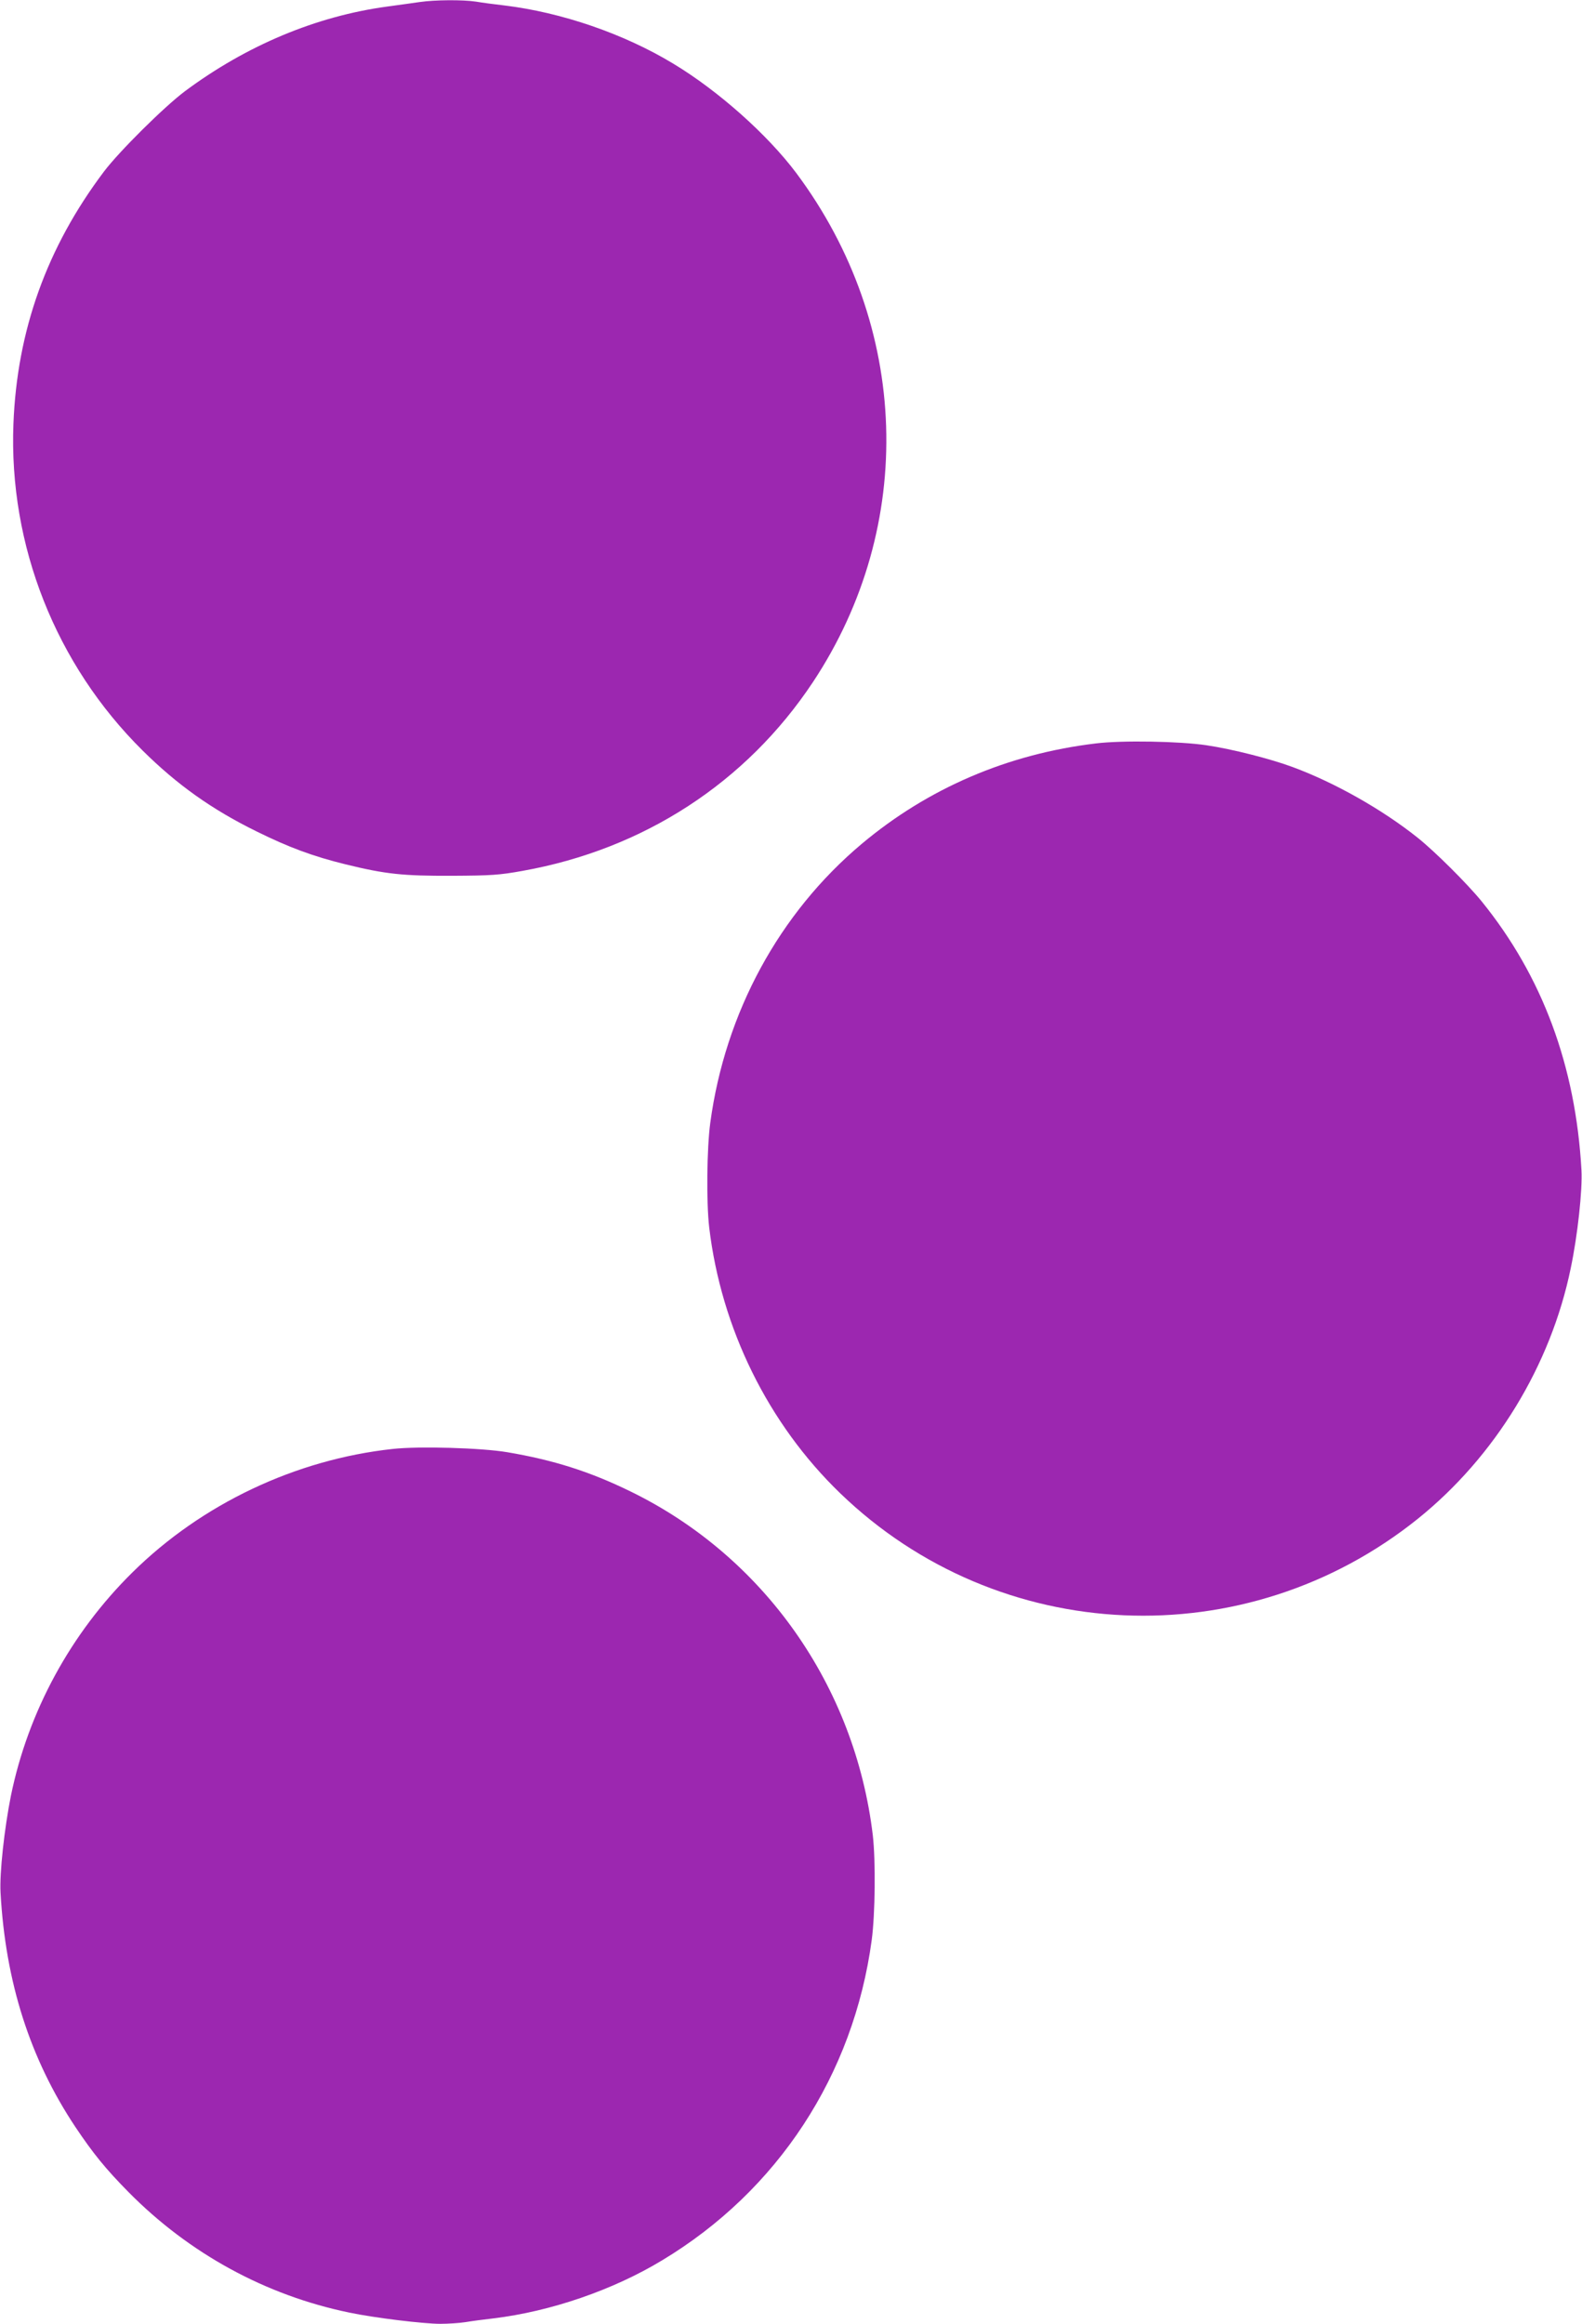
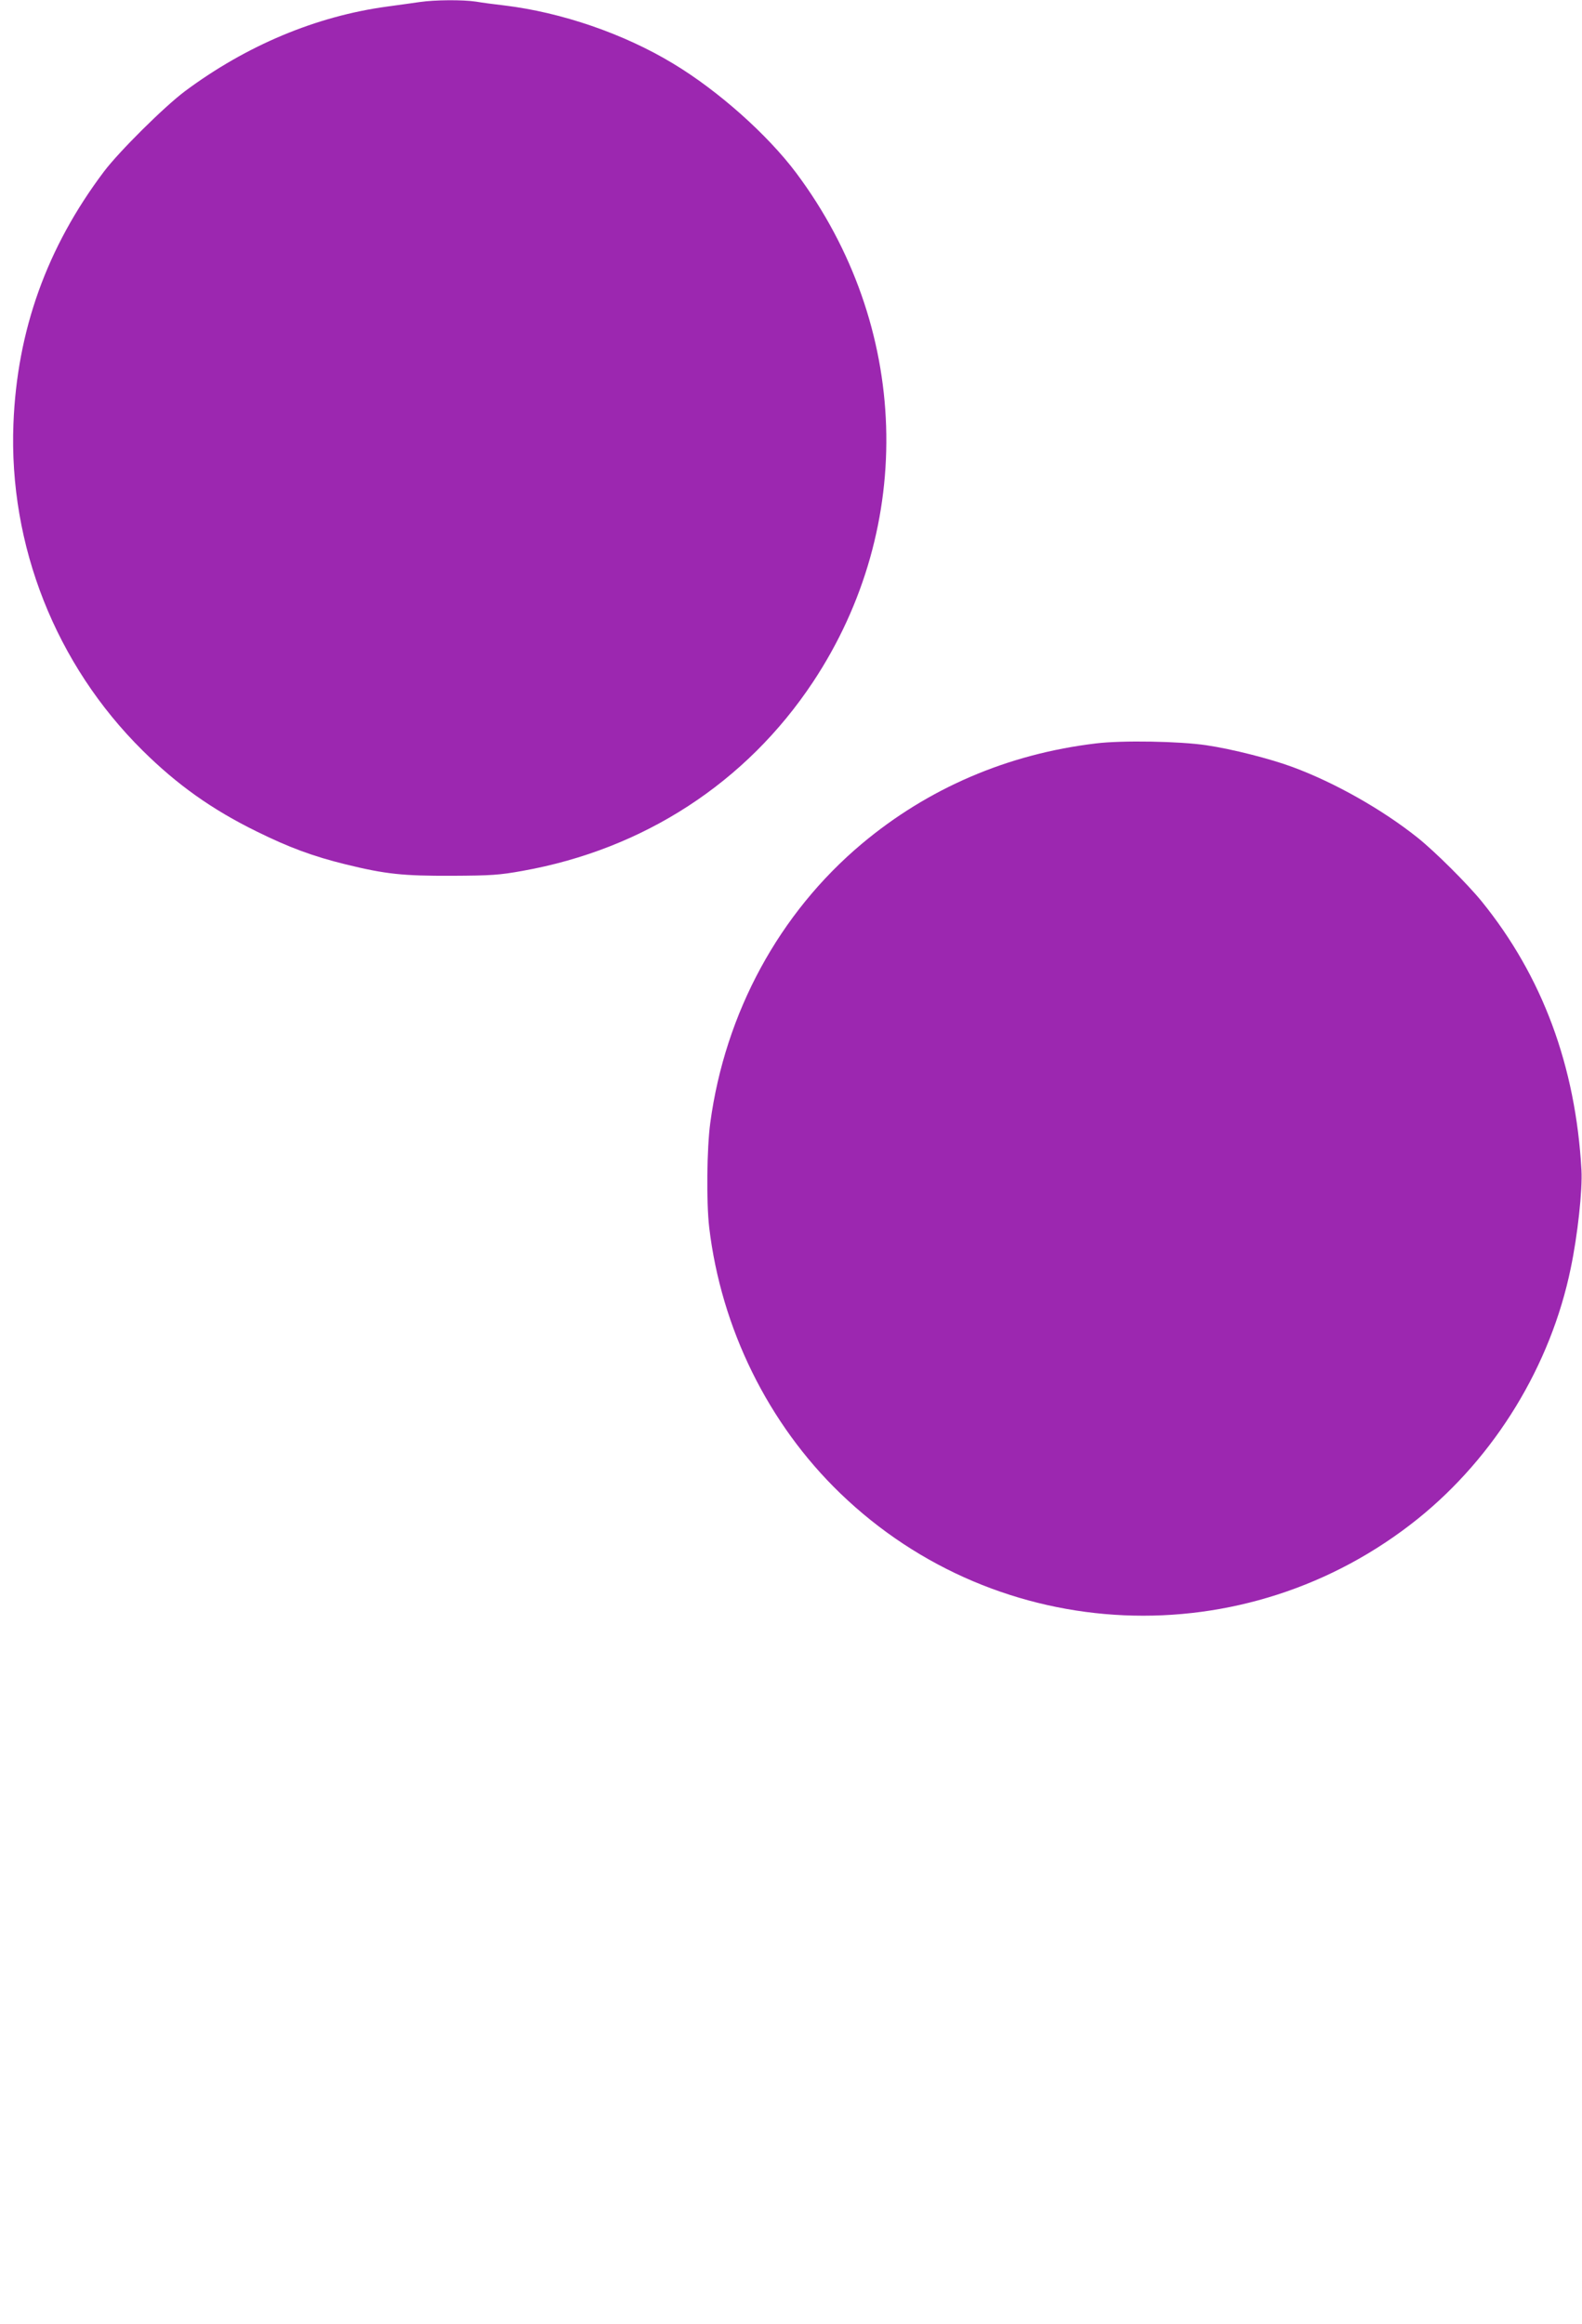
<svg xmlns="http://www.w3.org/2000/svg" version="1.0" width="872pt" height="1280pt" viewBox="0 0 872 1280" preserveAspectRatio="xMidYMid meet">
  <g transform="translate(0,1280) scale(0.1,-0.1)" fill="#9c27b0" stroke="none">
    <path d="M2315 12789 c-33 -5 -114 -16 -180 -25 -392 -53 -776 -214 -1115 -466 -115 -86 -363 -332 -447 -443 -315 -418 -479 -875 -499 -1390 -26 -670 233 -1325 712 -1799 190 -188 382 -325 629 -446 178 -88 311 -137 490 -181 220 -54 316 -64 585 -63 217 1 262 4 390 27 668 119 1233 486 1601 1040 571 861 535 1965 -92 2804 -159 212 -431 454 -679 603 -271 164 -615 282 -930 320 -52 6 -122 15 -156 21 -73 11 -226 10 -309 -2z" />
    <path d="M6040 8705 c-486 -58 -925 -247 -1290 -553 -455 -382 -753 -930 -835 -1537 -19 -141 -22 -436 -6 -575 66 -557 325 -1082 722 -1465 874 -843 2235 -903 3185 -140 425 342 732 844 842 1380 38 181 65 430 59 540 -32 573 -215 1067 -550 1480 -79 97 -257 274 -352 350 -194 155 -457 304 -690 390 -121 45 -333 99 -475 120 -146 22 -465 28 -610 10z" />
-     <path d="M2165 4819 c-536 -58 -1053 -303 -1435 -680 -340 -335 -575 -767 -670 -1231 -36 -180 -63 -425 -57 -533 27 -493 163 -916 412 -1290 100 -149 166 -230 293 -359 335 -339 756 -569 1217 -664 137 -29 409 -62 502 -62 42 0 104 4 137 9 34 6 104 15 156 21 315 38 659 156 930 320 637 383 1055 1021 1155 1765 19 141 22 436 6 575 -98 824 -601 1537 -1336 1895 -225 110 -425 173 -679 216 -142 24 -487 34 -631 18z" />
  </g>
</svg>